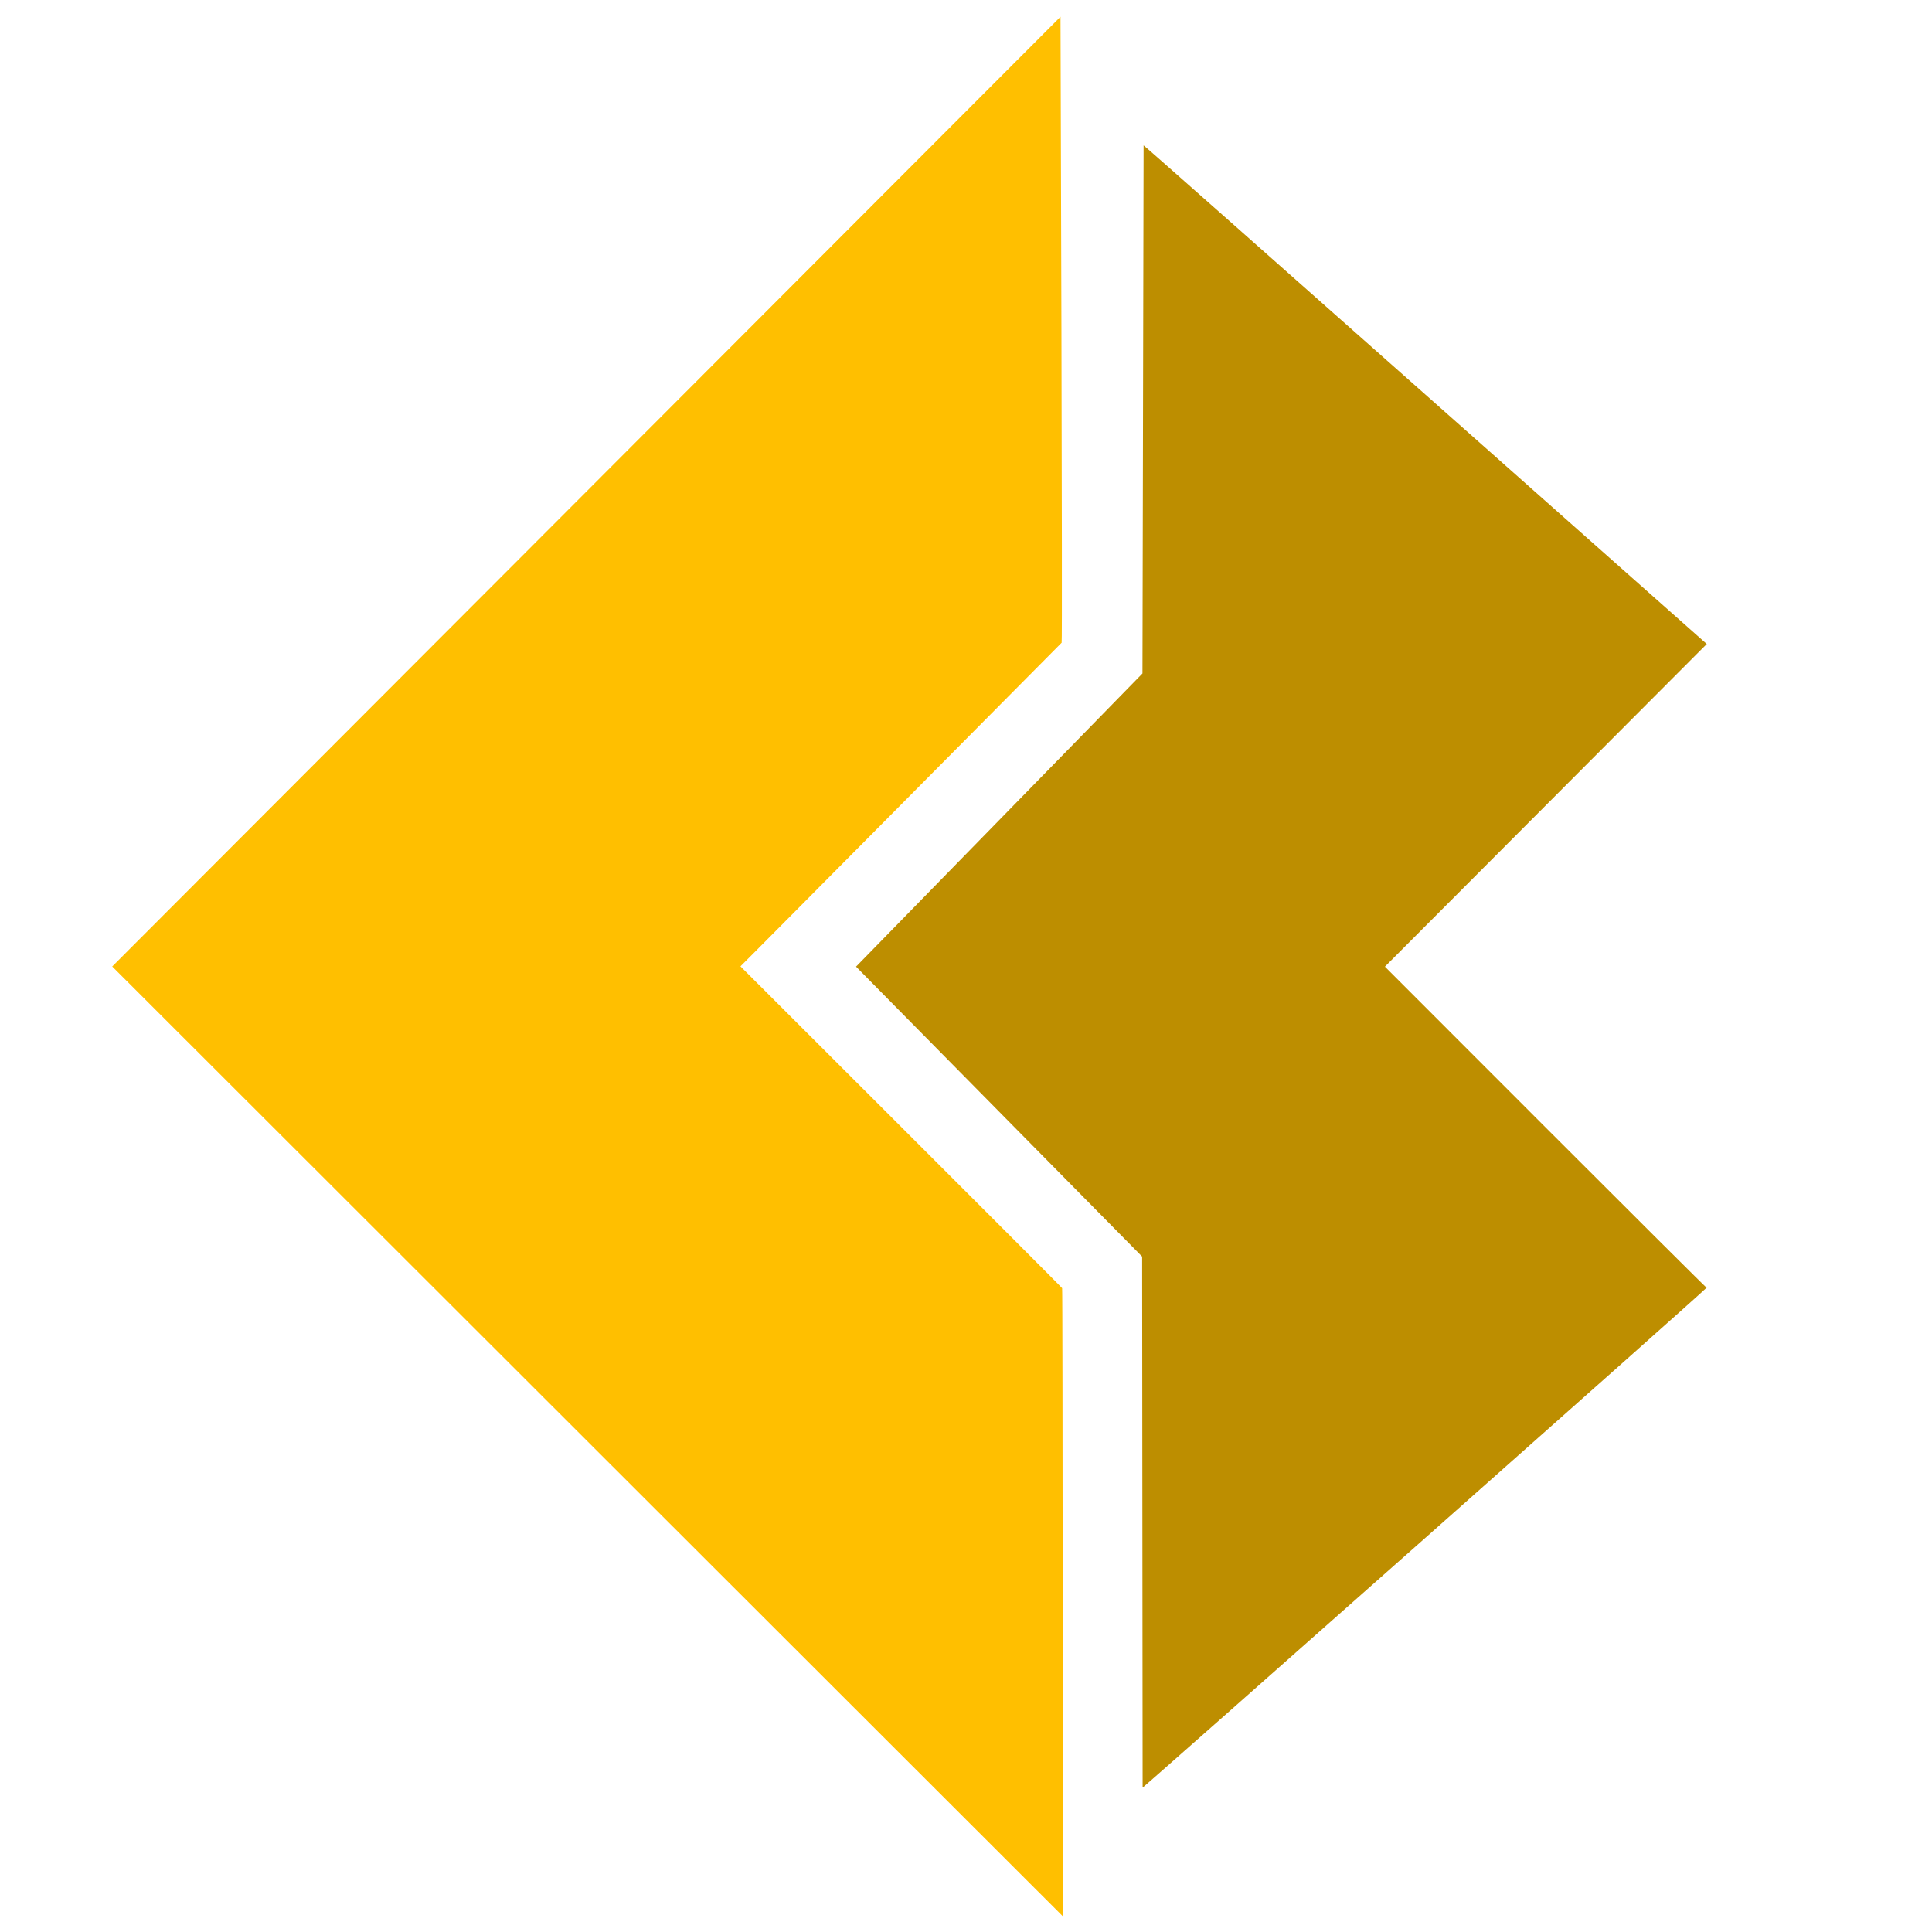
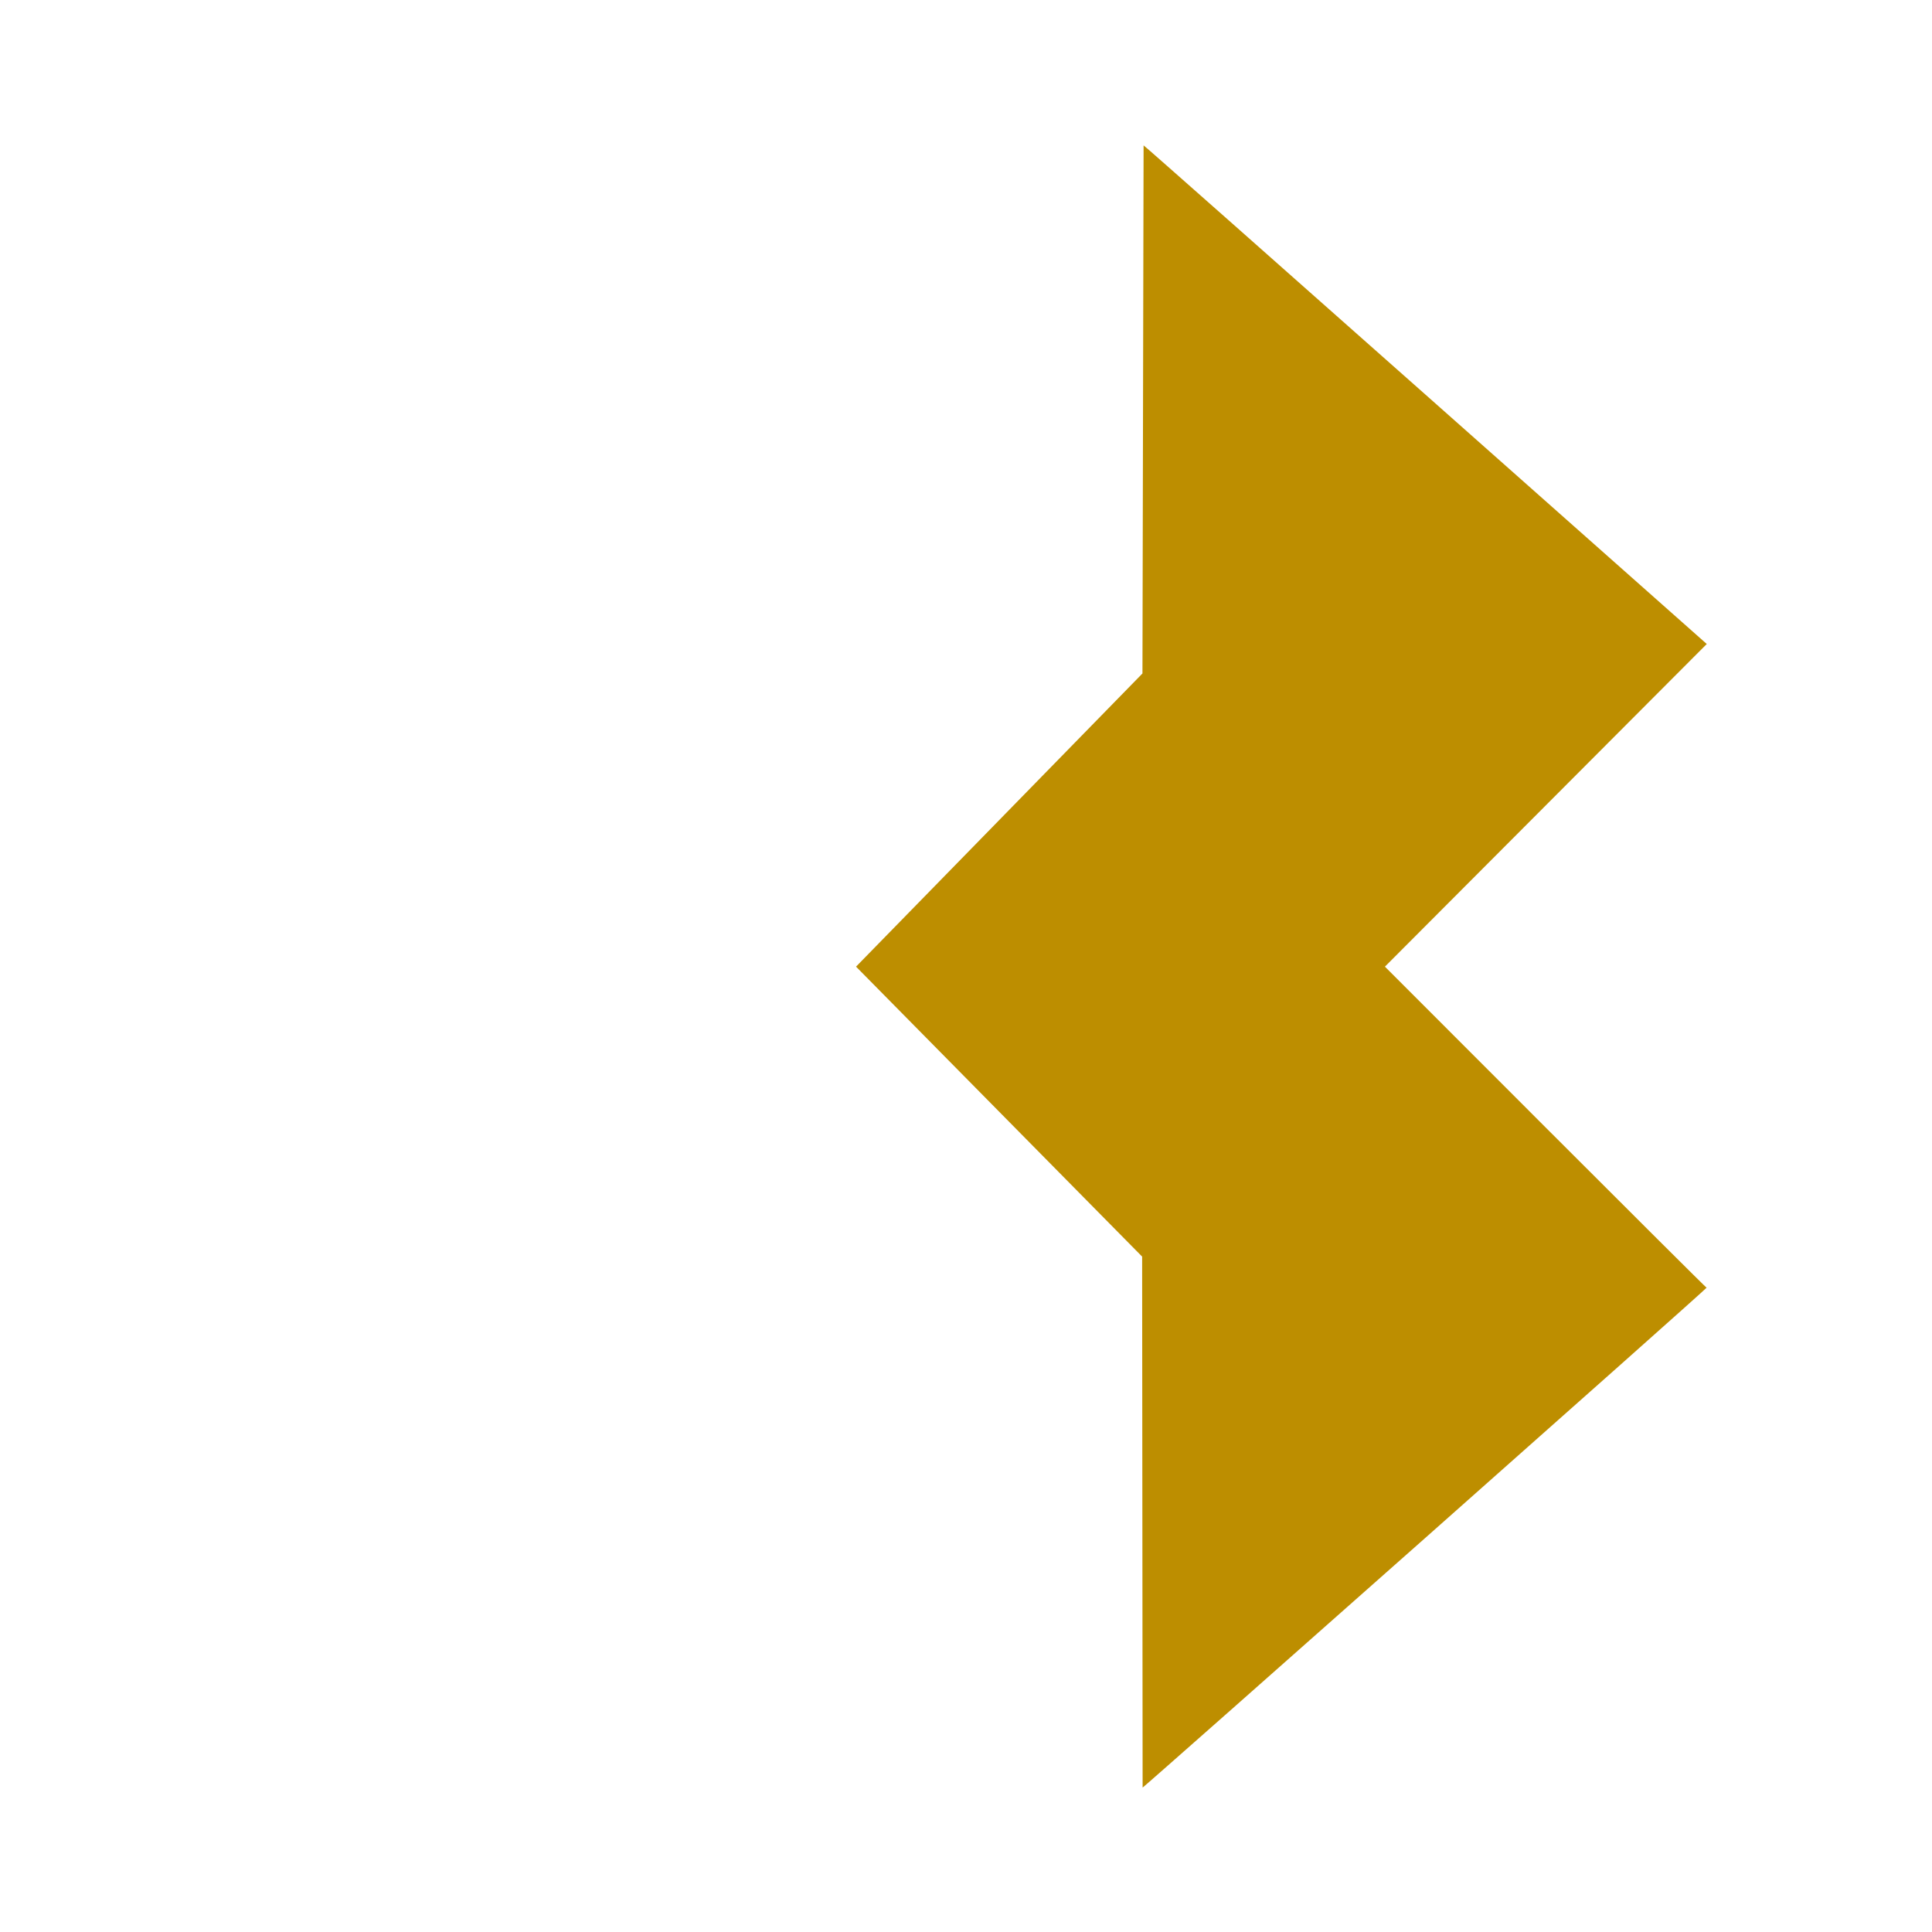
<svg xmlns="http://www.w3.org/2000/svg" width="1.666in" height="1.666in" viewBox="0 0 120 120">
-   <path id="C" fill="#ffbf00" stroke="none" d="M 65.94,39.92            C 65.91,39.94 46.01,60.03 45.99,60.02              45.99,60.02 66.01,80.01 65.97,80.01              66.01,80.02 66.01,118.99 66.01,119.02              66.01,119.02 6.97,60.03 6.97,60.03              6.97,60.03 65.87,1.04 65.87,1.04              65.87,1.04 66.00,39.92 65.94,39.92 Z" />
  <path id="B" fill="#bd8e00" stroke="none" d="M 106.01,40.00            C 106.00,40.00 86.03,60.04 86.02,60.04              86.02,60.04 106.02,80.07 106.00,79.98              106.04,80.03 71.04,111.03 70.97,111.03              70.97,111.03 70.94,78.05 70.94,78.05              70.94,78.05 53.17,60.04 53.17,60.04              53.17,60.04 70.96,41.83 70.96,41.83              70.96,41.83 71.03,9.03 71.03,9.03              71.07,9.00 106.00,40.00 106.01,40.00 Z            M 105.67,79.55" />
</svg>